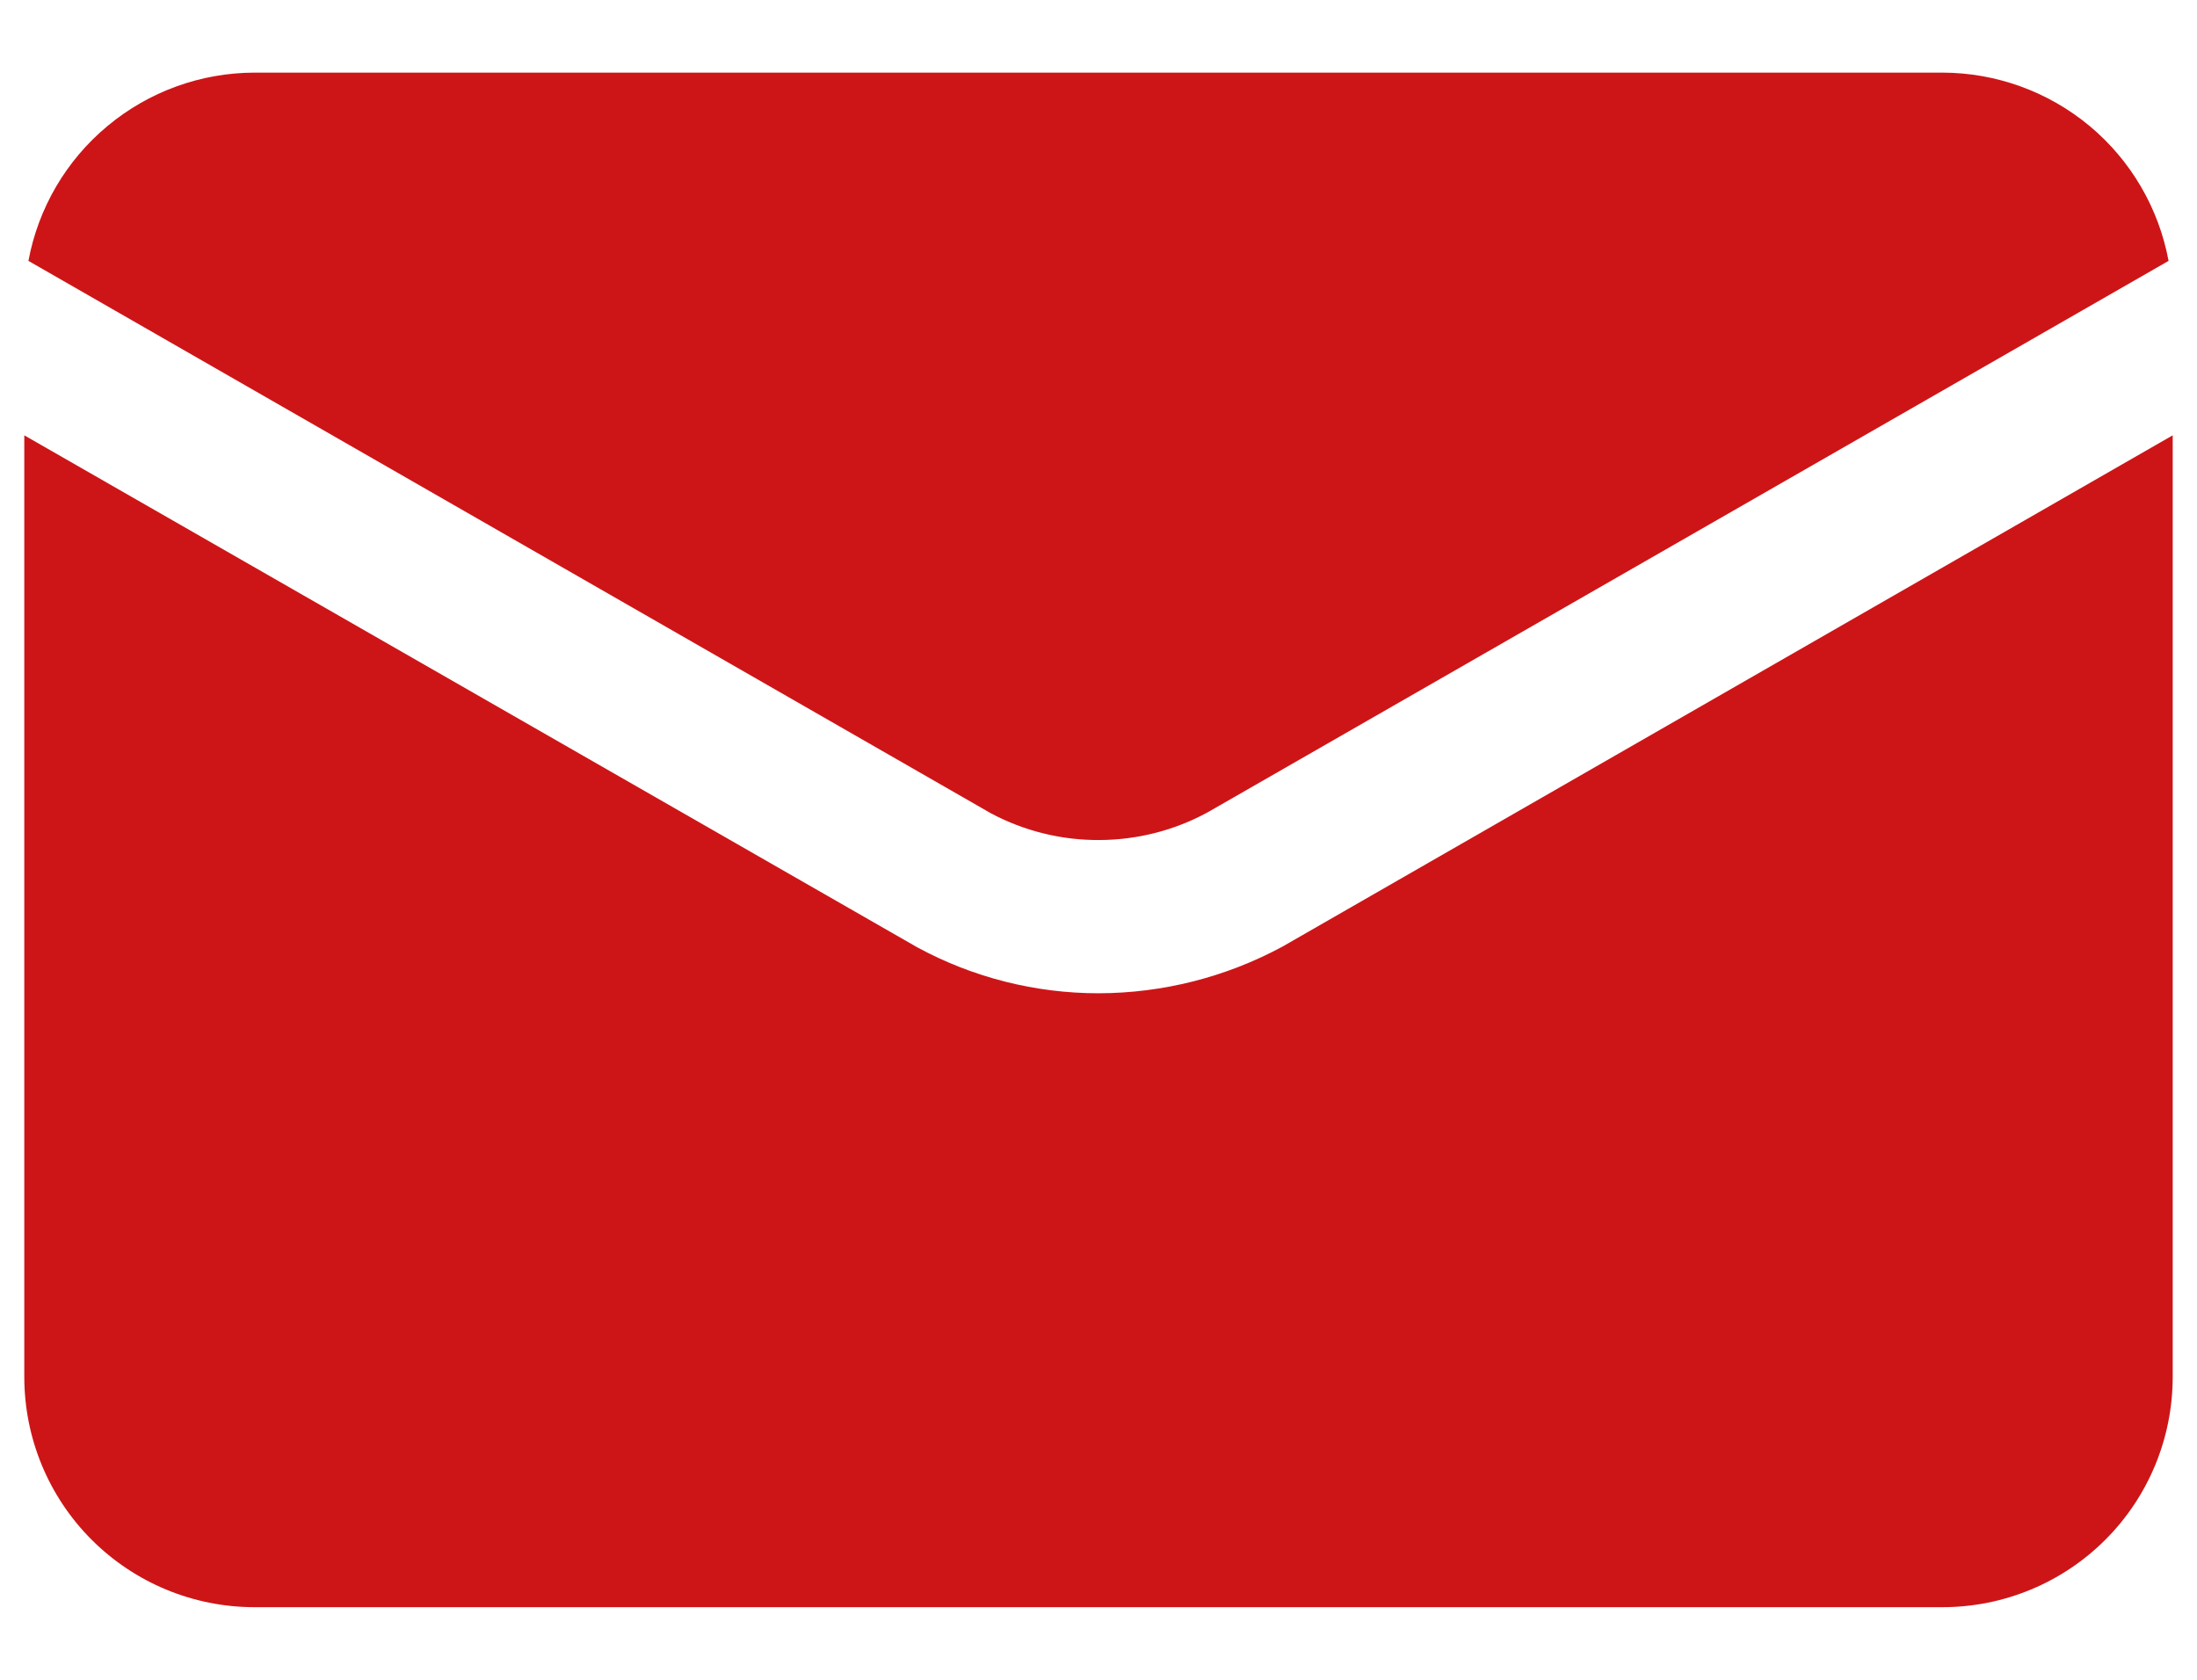
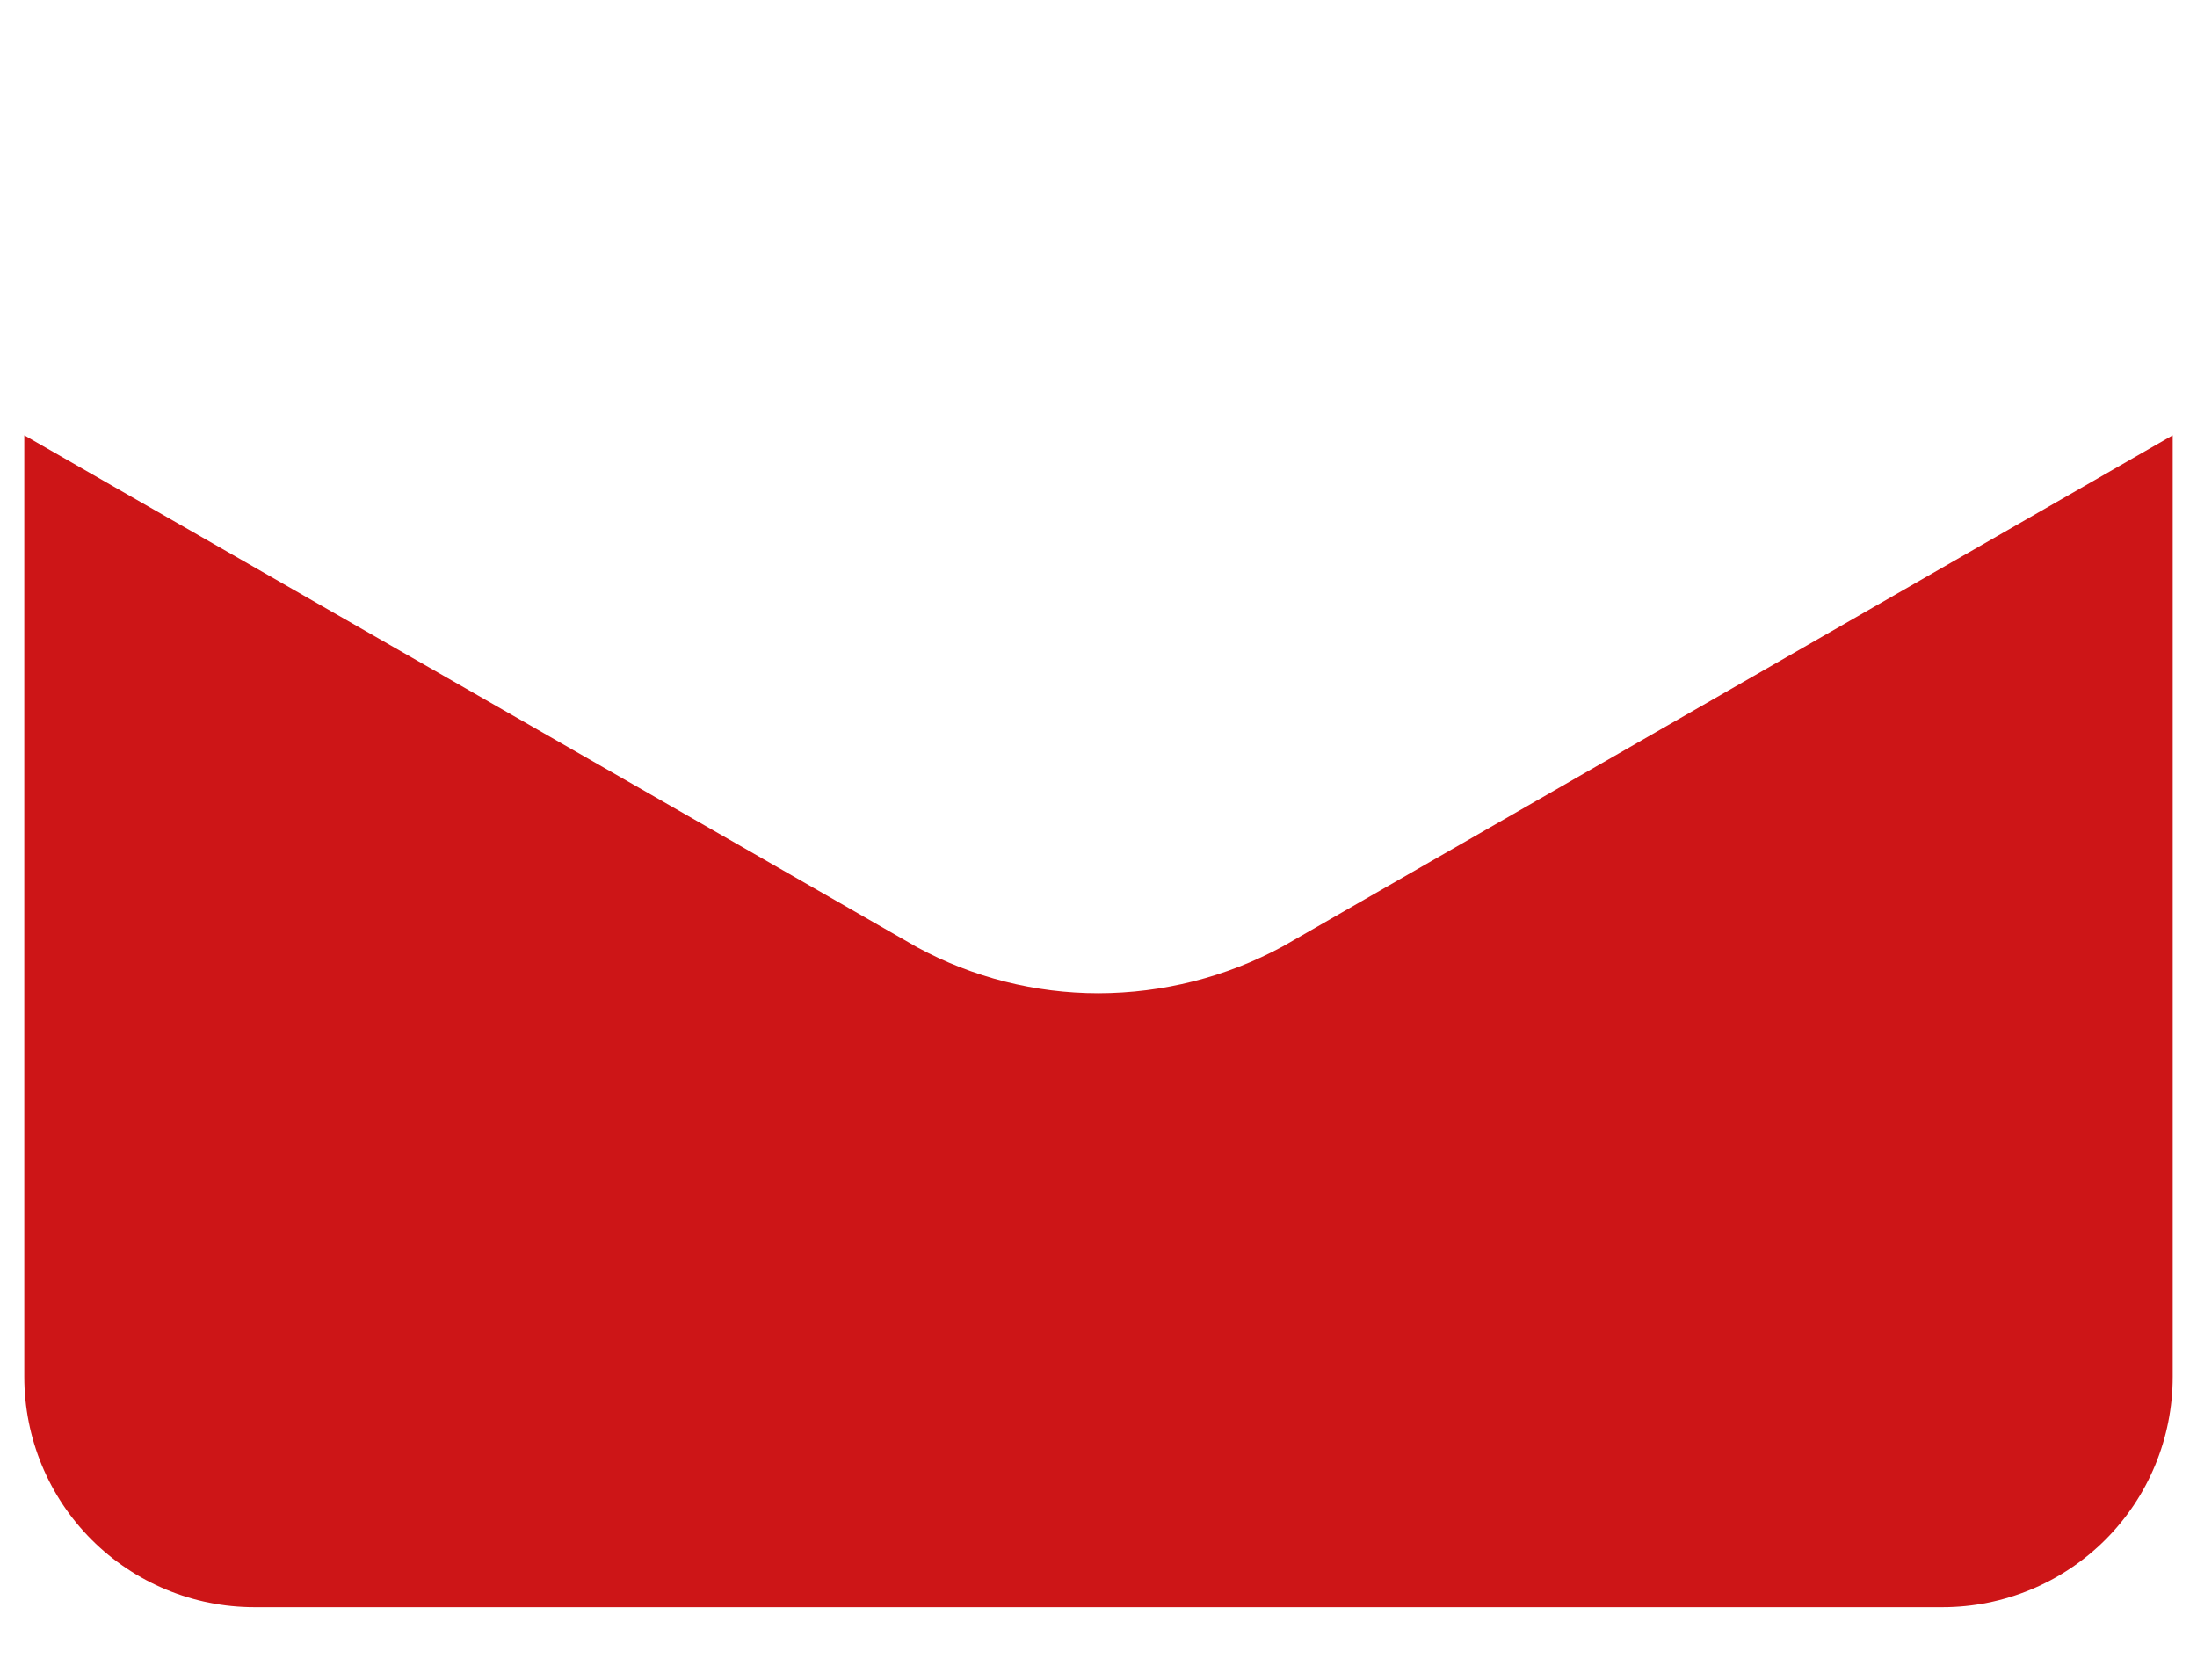
<svg xmlns="http://www.w3.org/2000/svg" width="17" height="13" viewBox="0 0 17 13" fill="none">
-   <path d="M7.669 6.295C7.927 6.432 8.215 6.503 8.507 6.501C8.799 6.5 9.087 6.427 9.344 6.287L16.78 2.019C16.704 1.61 16.488 1.241 16.169 0.975C15.849 0.709 15.447 0.563 15.031 0.562H1.969C1.553 0.563 1.151 0.709 0.832 0.975C0.512 1.241 0.296 1.61 0.22 2.019L7.669 6.295Z" fill="#CD1517" />
  <path d="M9.925 7.325C9.487 7.562 8.998 7.686 8.5 7.687C8.01 7.687 7.528 7.565 7.097 7.331L0.188 3.369V10.656C0.188 11.129 0.375 11.582 0.709 11.916C1.043 12.25 1.496 12.438 1.969 12.438H15.031C15.504 12.438 15.957 12.25 16.291 11.916C16.625 11.582 16.812 11.129 16.812 10.656V3.369L9.925 7.325Z" fill="#CD1517" />
</svg>